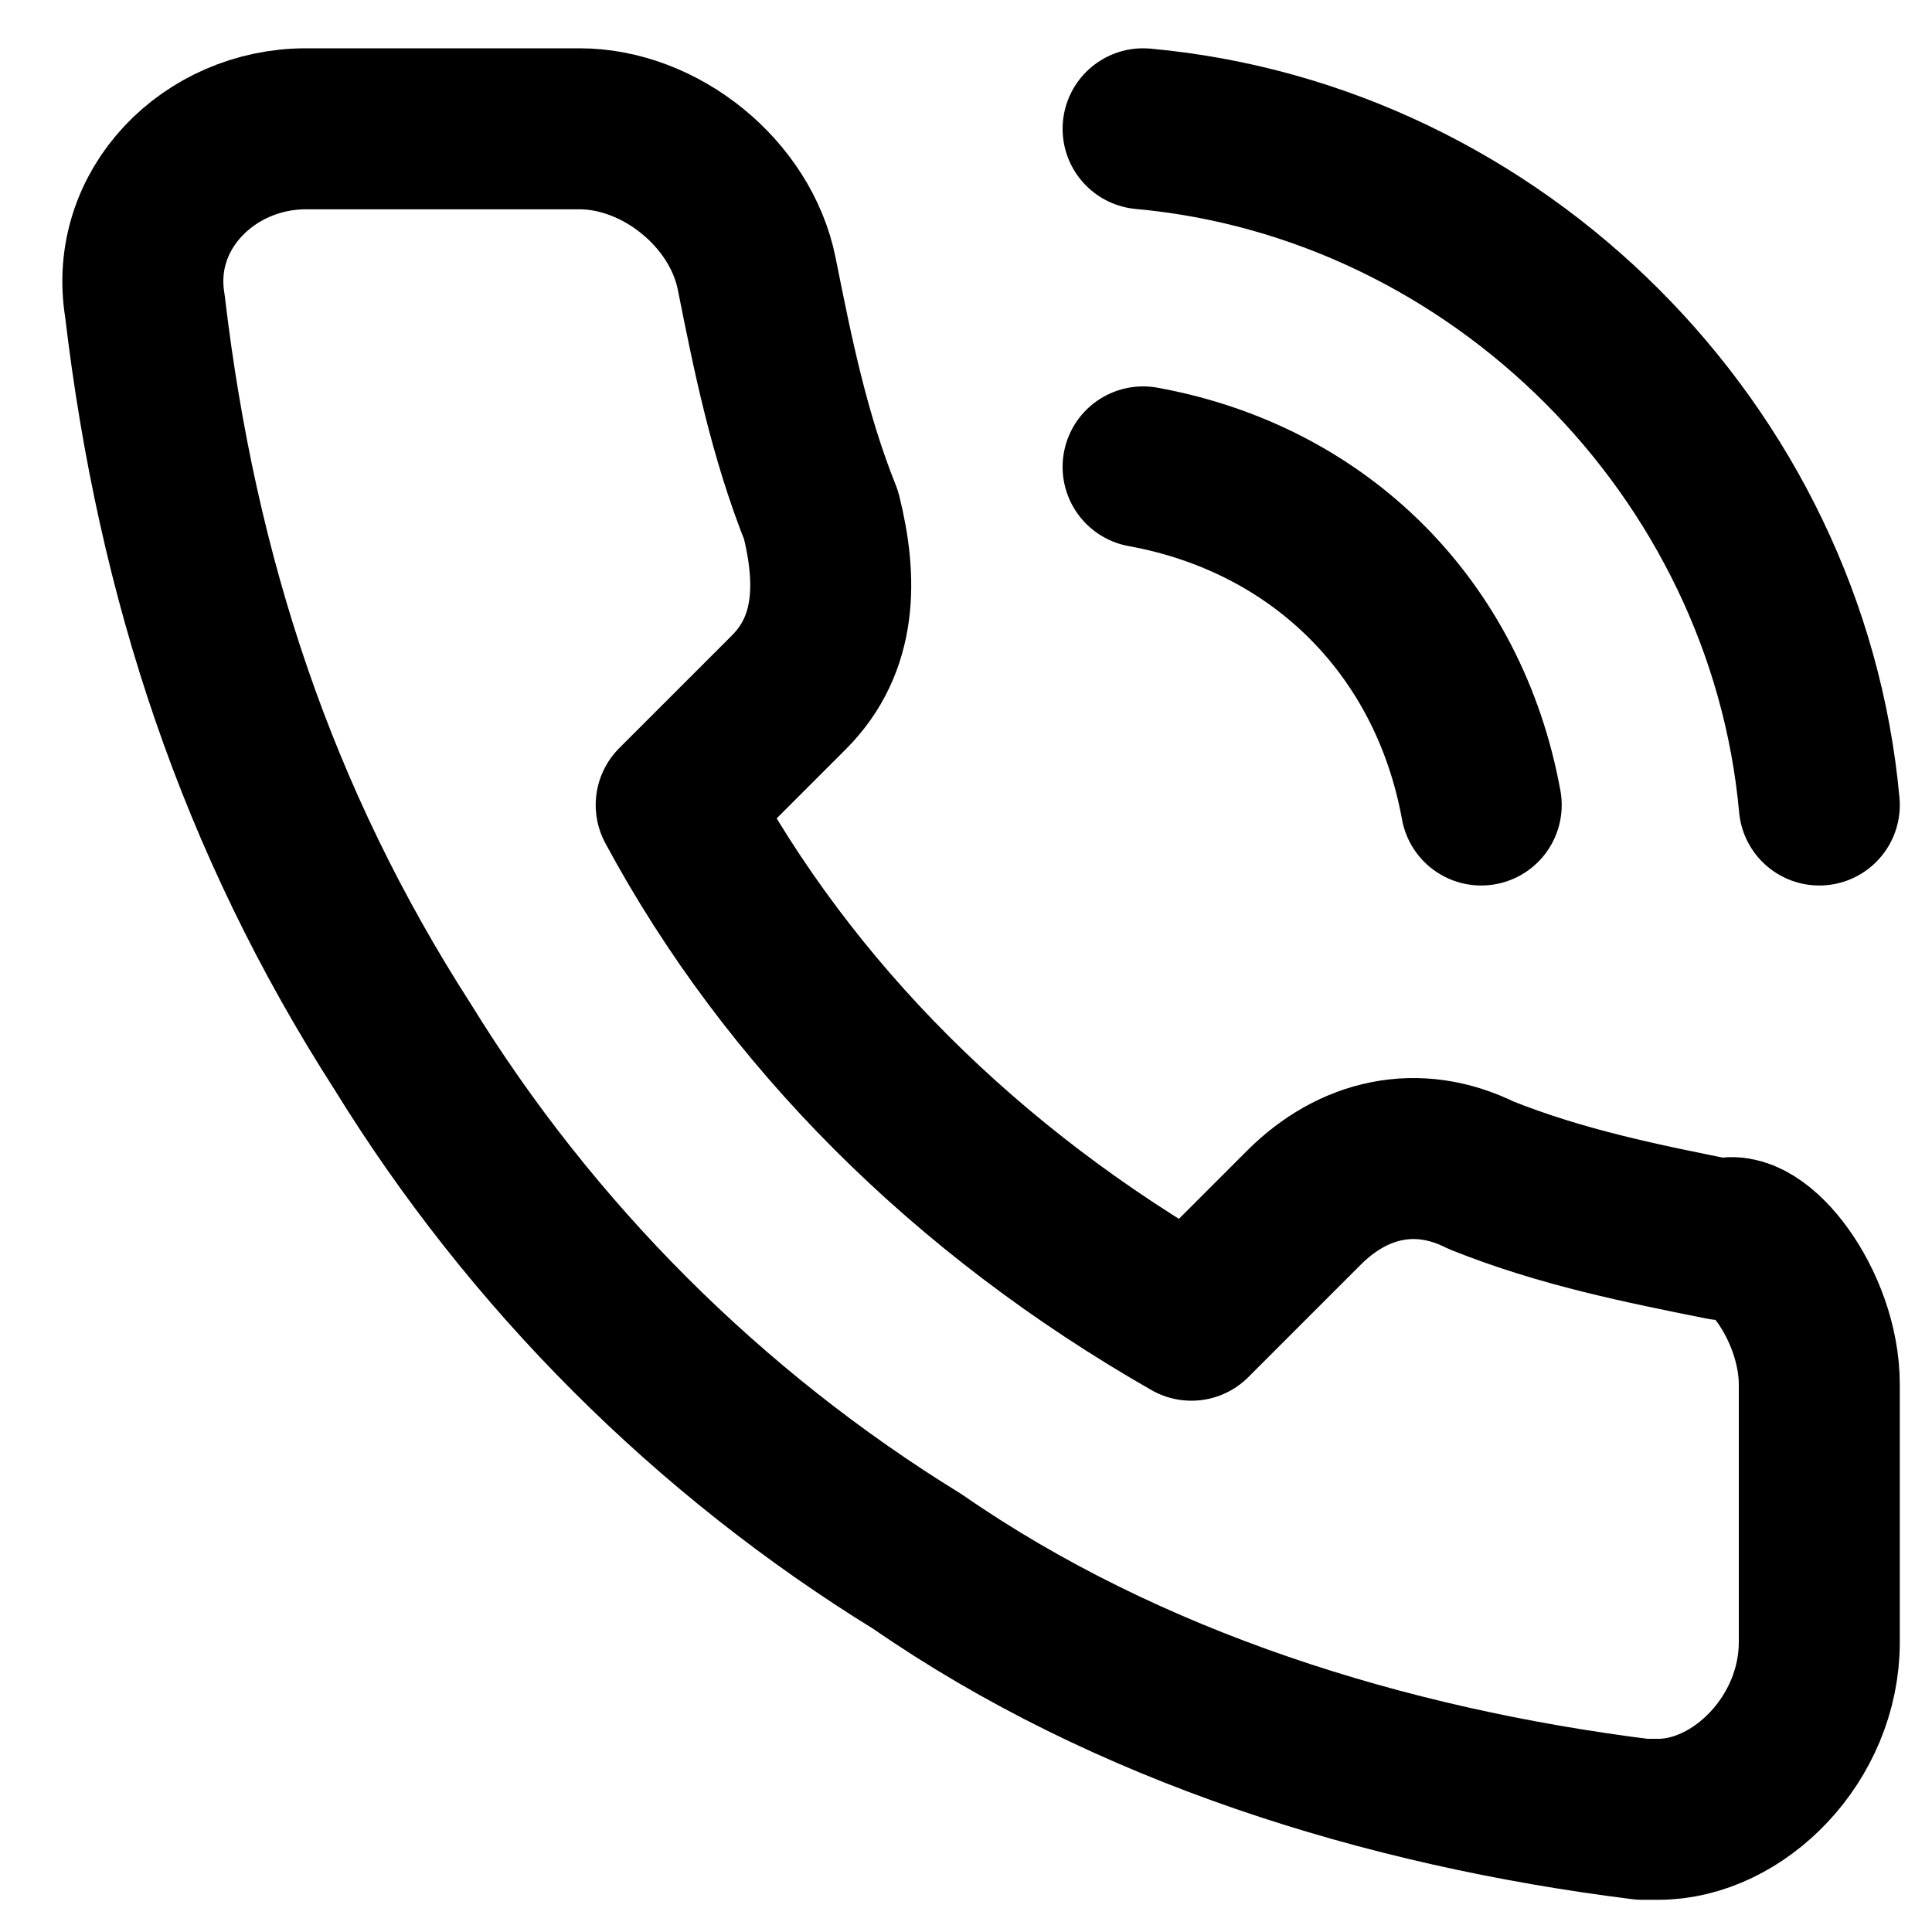
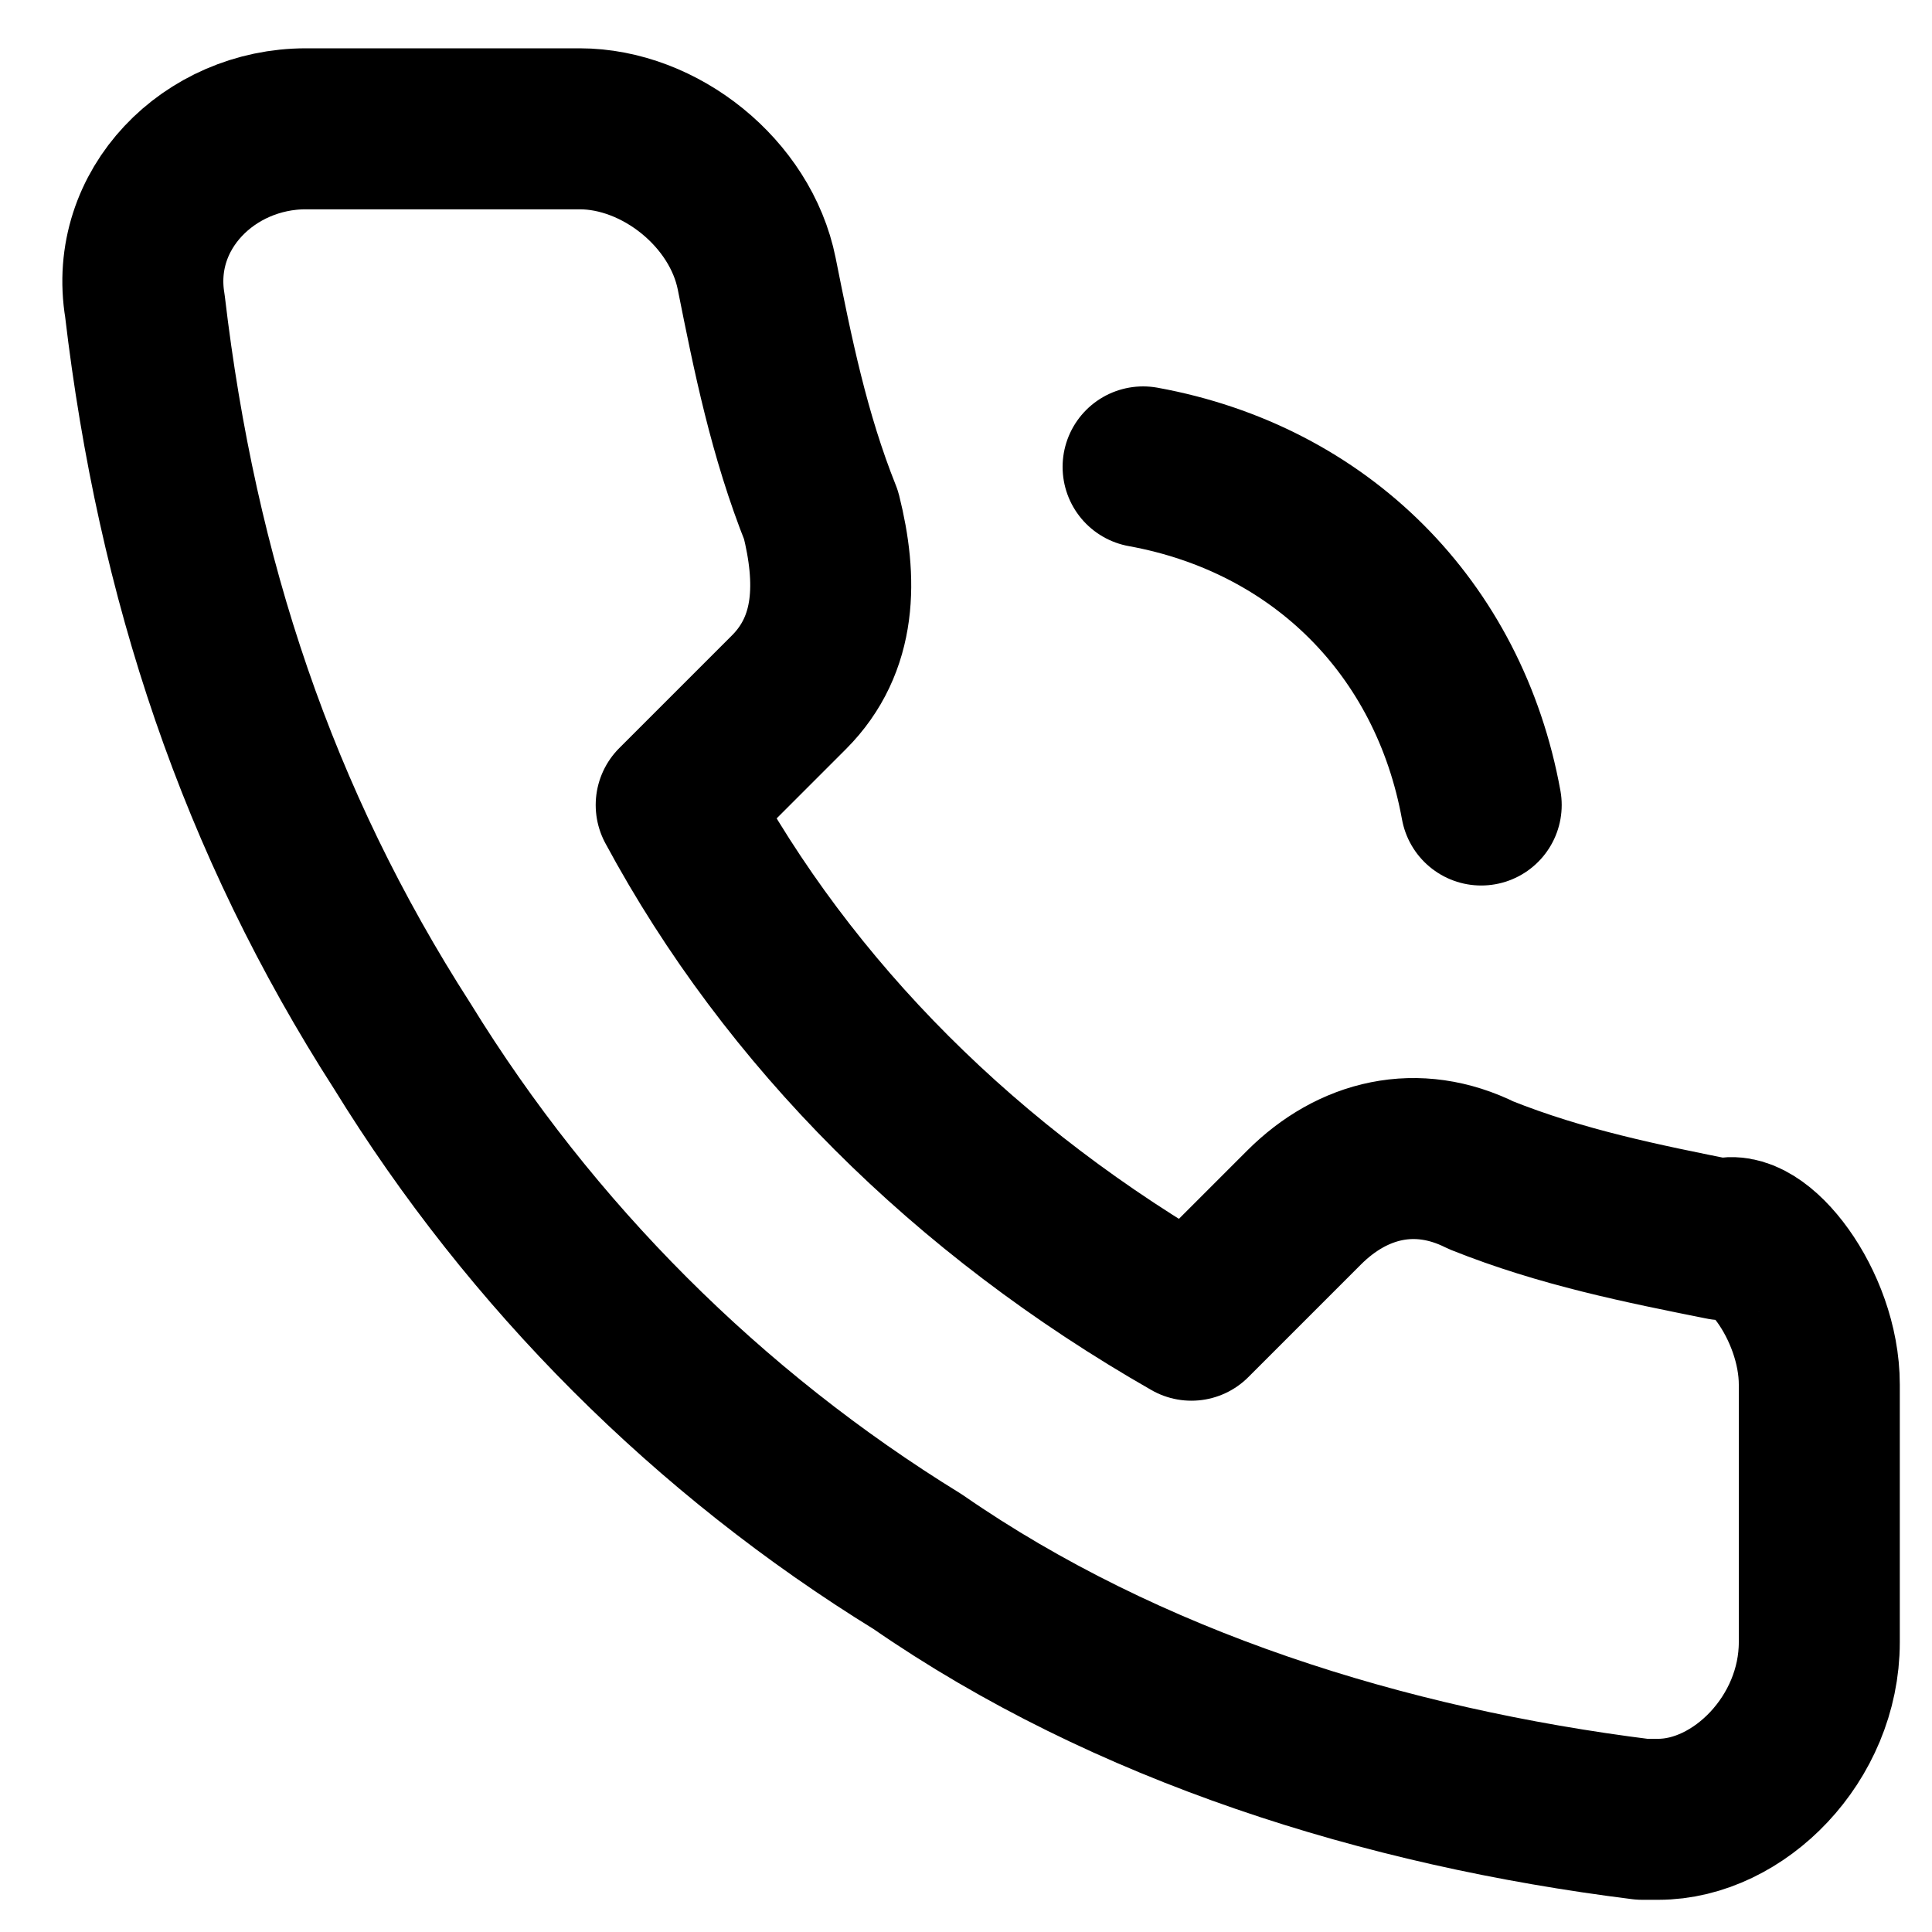
<svg xmlns="http://www.w3.org/2000/svg" version="1.1" id="Layer_1" x="0px" y="0px" viewBox="-168 170 12 12" style="enable-background:new -168 170 12 12;" xml:space="preserve">
  <style type="text/css">
	.st0{fill:none;stroke:#000000;stroke-linecap:round;stroke-linejoin:round;}
</style>
  <path class="st0" d="M-156.7,178.6v1.6c0,0.6-0.5,1.1-1,1.1c0,0-0.1,0-0.1,0c-1.6-0.2-3.2-0.7-4.5-1.6c-1.3-0.8-2.4-1.9-3.2-3.2  c-0.9-1.4-1.4-2.9-1.6-4.6c-0.1-0.6,0.4-1.1,1-1.1c0,0,0.1,0,0.1,0h1.6c0.5,0,1,0.4,1.1,0.9c0.1,0.5,0.2,1,0.4,1.5  c0.1,0.4,0.1,0.8-0.2,1.1l-0.7,0.7c0.7,1.3,1.8,2.4,3.2,3.2l0.7-0.7c0.3-0.3,0.7-0.4,1.1-0.2c0.5,0.2,1,0.3,1.5,0.4  C-157.1,177.6-156.7,178.1-156.7,178.6z" />
-   <path class="st0" d="M-160.9,170.8c2.2,0.2,4,2,4.2,4.2" />
  <path class="st0" d="M-160.9,172.9c1.1,0.2,1.9,1,2.1,2.1" />
</svg>